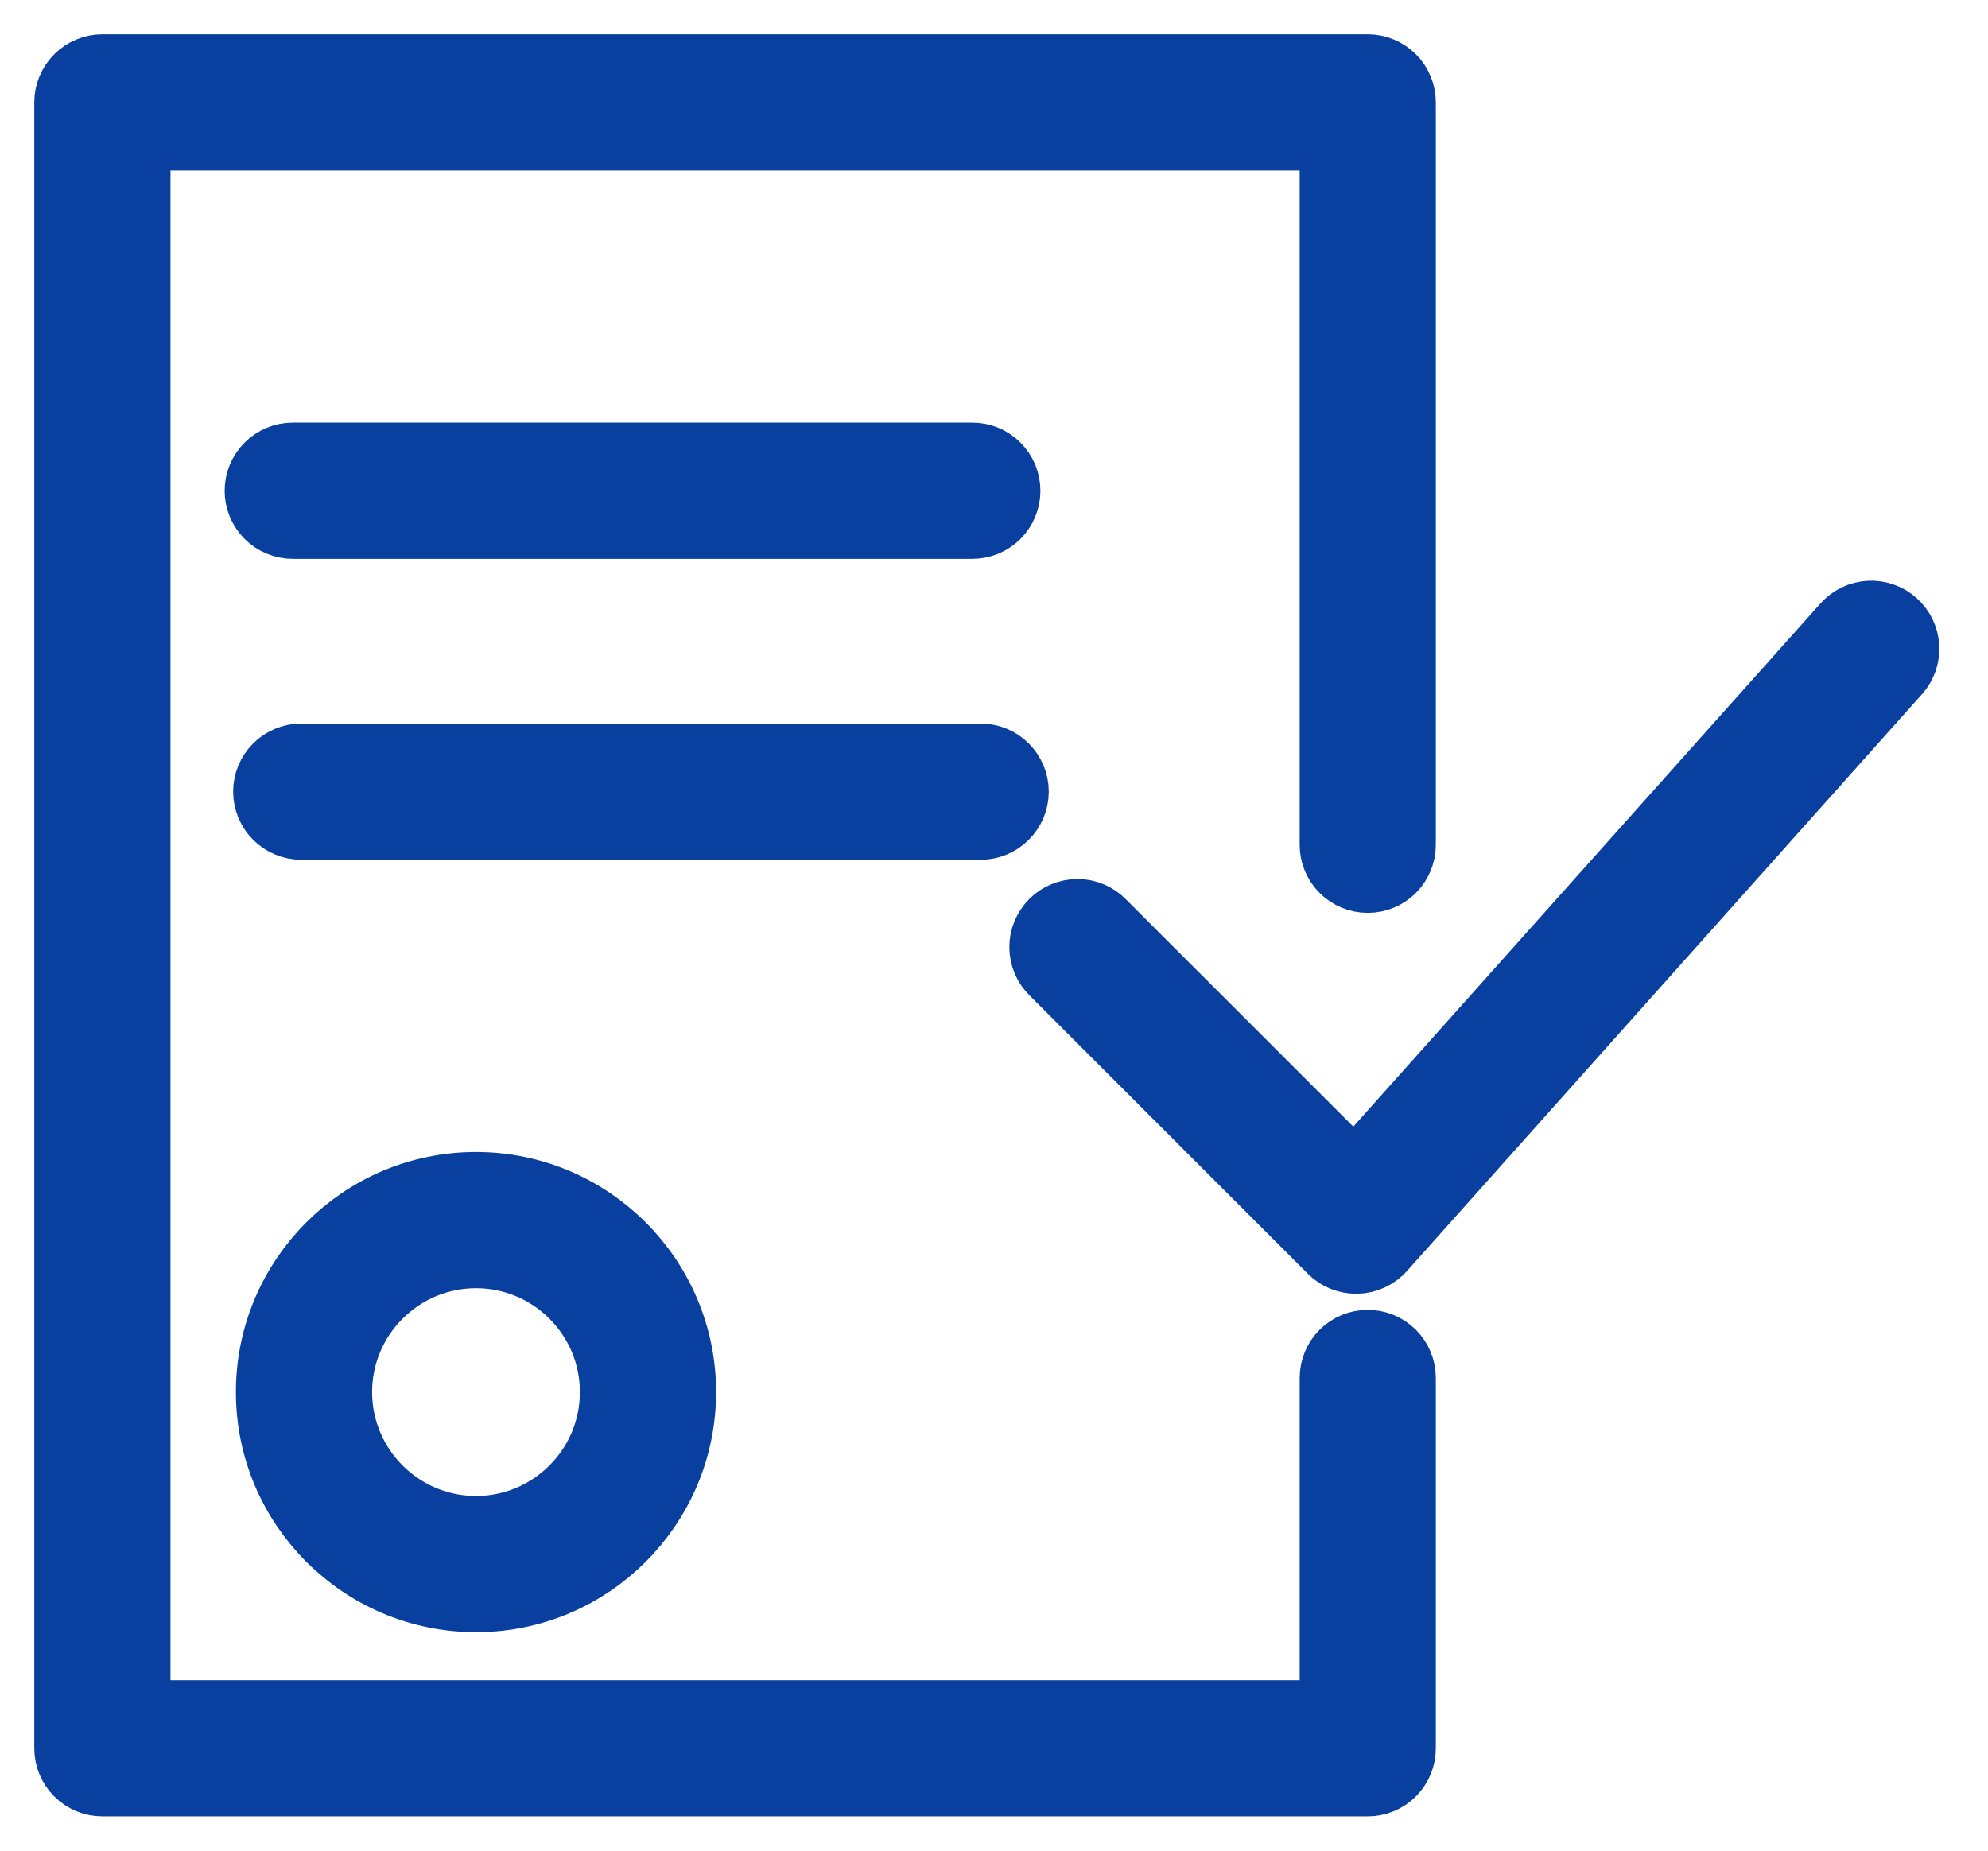
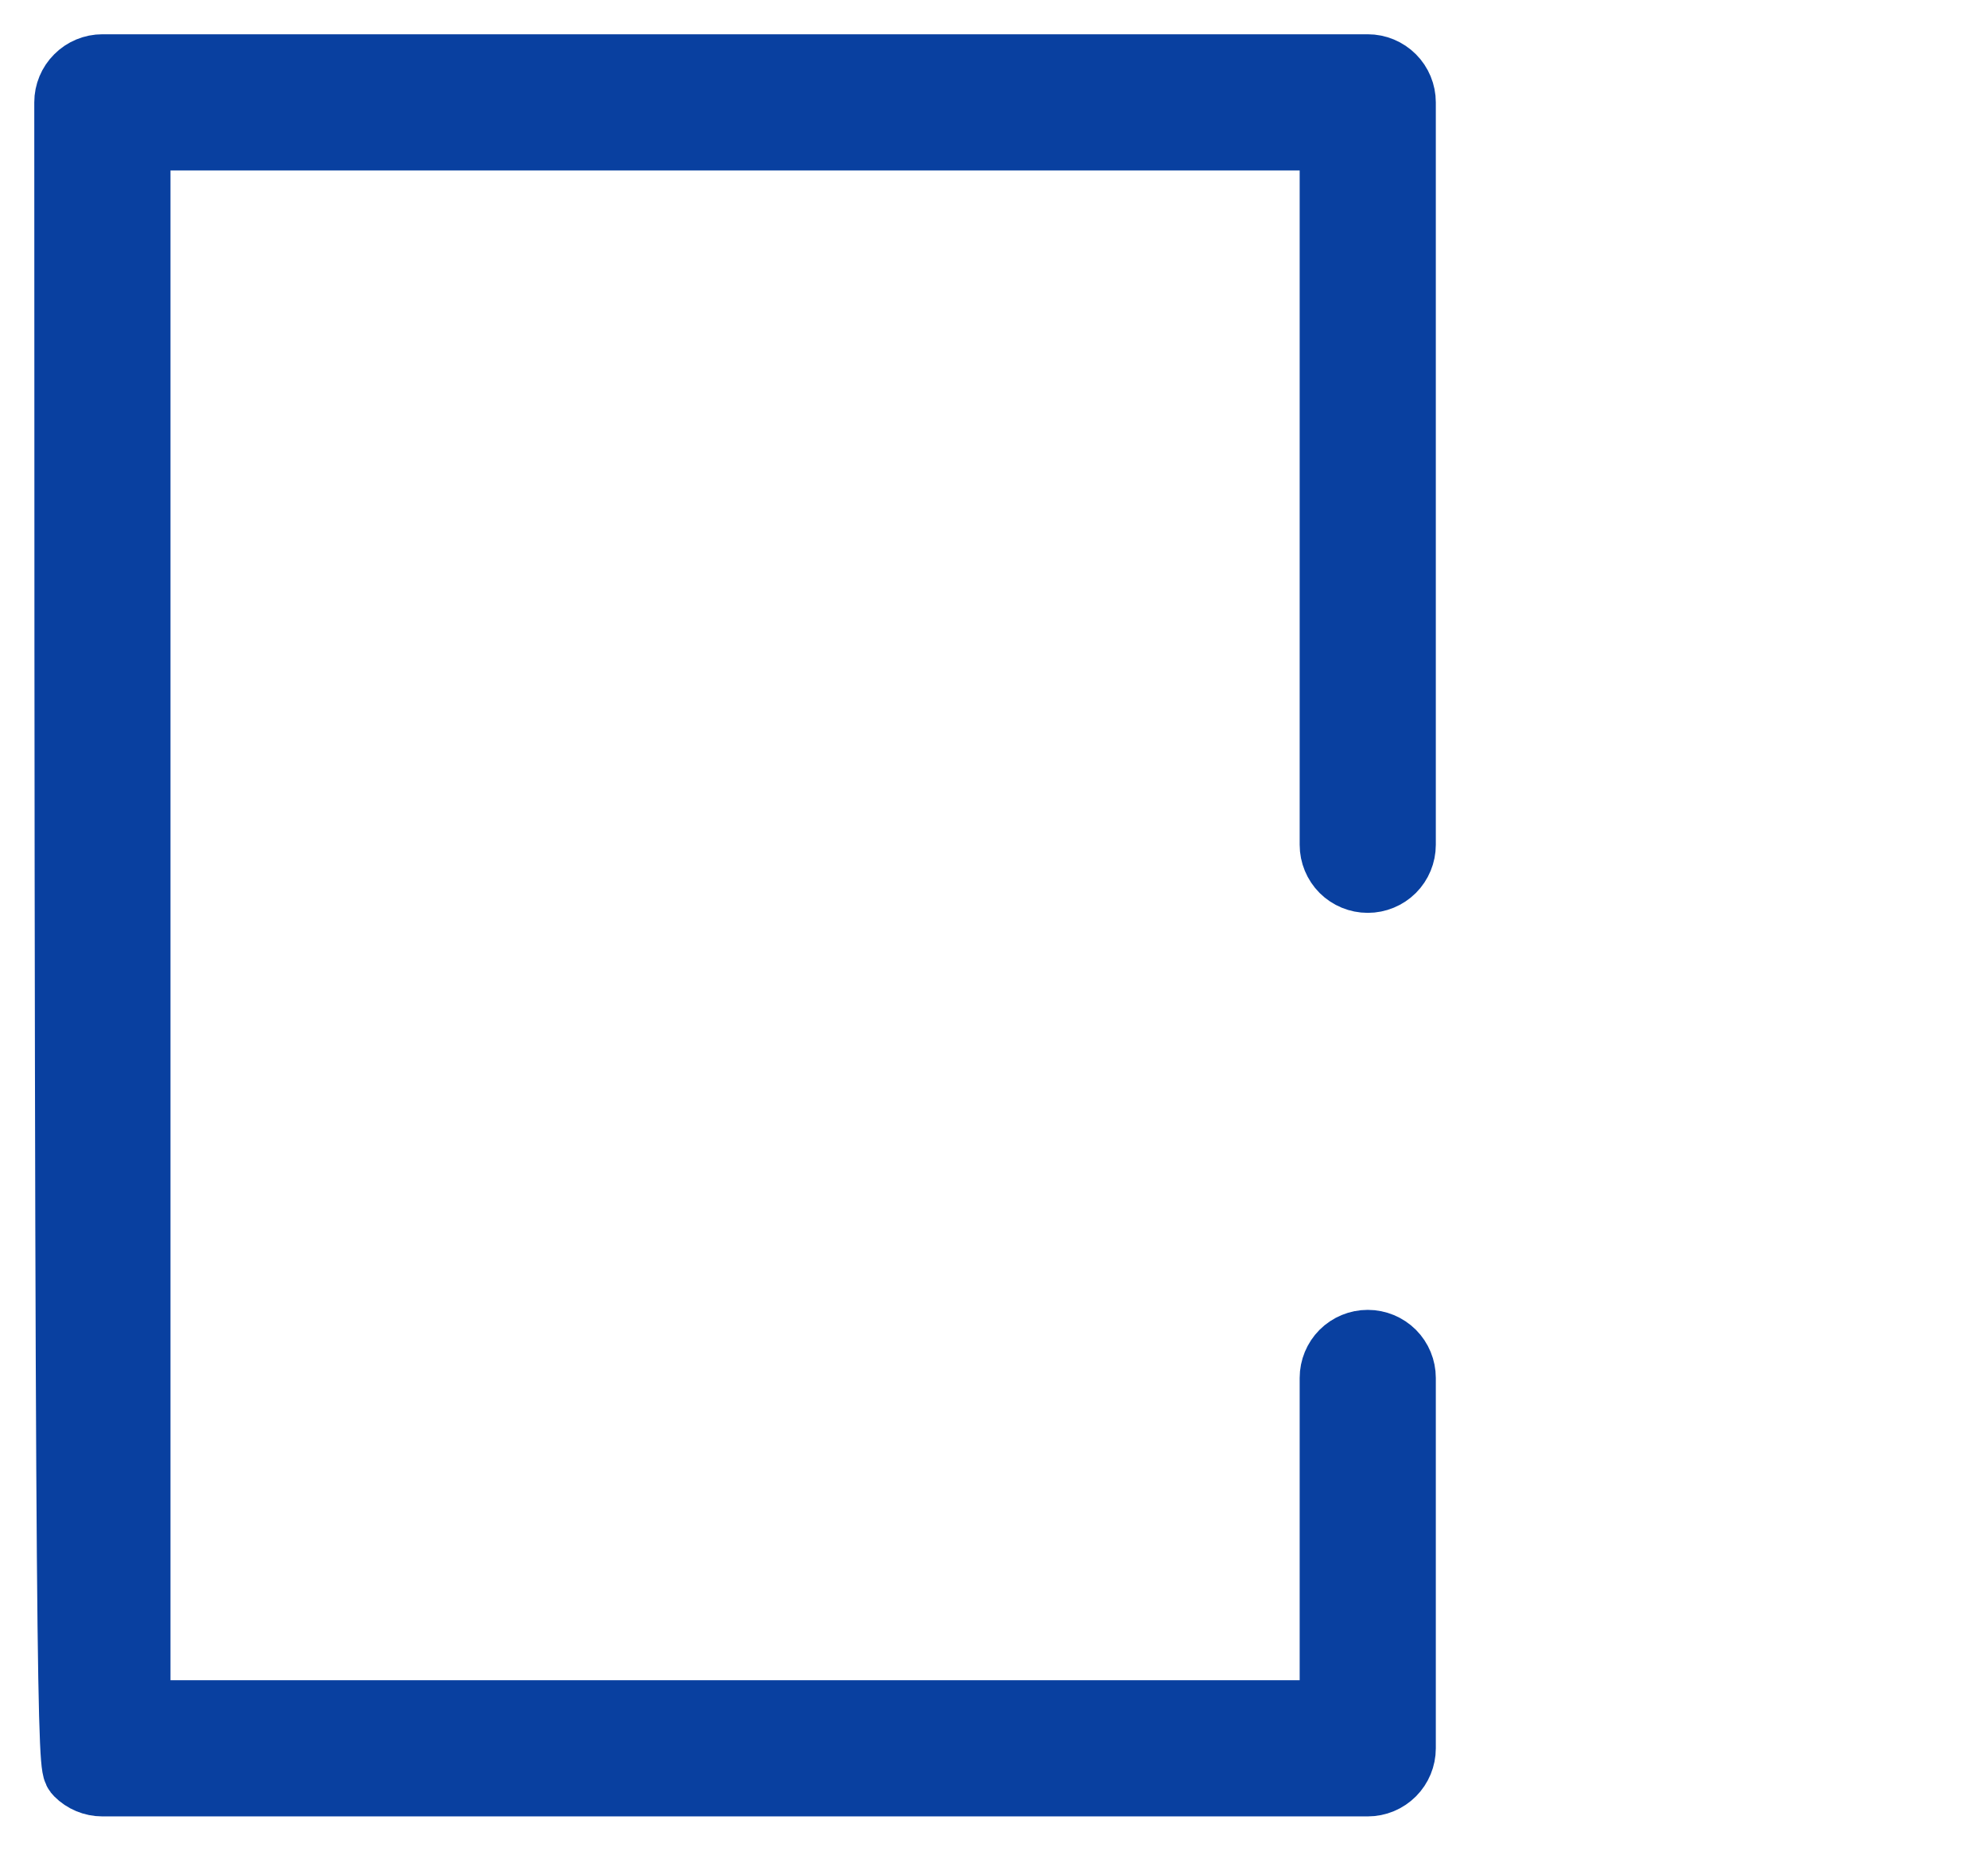
<svg xmlns="http://www.w3.org/2000/svg" width="29" height="27" viewBox="0 0 29 27" fill="none">
-   <path fill-rule="evenodd" clip-rule="evenodd" d="M3.941 20.309C3.941 21.965 5.288 23.312 6.944 23.312C8.599 23.312 9.946 21.965 9.946 20.309C9.946 18.654 8.599 17.307 6.944 17.307C5.288 17.307 3.941 18.654 3.941 20.309ZM8.959 20.309C8.959 21.421 8.055 22.325 6.944 22.325C5.833 22.325 4.928 21.421 4.928 20.309C4.928 19.198 5.833 18.294 6.944 18.294C8.055 18.294 8.959 19.198 8.959 20.309ZM27.625 9.098C27.577 9.054 27.521 9.021 27.459 9C27.398 8.978 27.334 8.969 27.269 8.973C27.204 8.977 27.141 8.993 27.082 9.021C27.024 9.049 26.972 9.089 26.929 9.137L19.762 17.164L16.072 13.475C16.027 13.428 15.972 13.39 15.912 13.364C15.852 13.338 15.787 13.325 15.722 13.324C15.656 13.324 15.591 13.336 15.531 13.361C15.47 13.386 15.415 13.422 15.368 13.469C15.322 13.515 15.286 13.57 15.261 13.631C15.236 13.691 15.223 13.756 15.224 13.822C15.225 13.887 15.238 13.952 15.264 14.012C15.29 14.073 15.328 14.127 15.375 14.172L19.433 18.231C19.526 18.324 19.652 18.375 19.782 18.375L19.796 18.375C19.863 18.373 19.93 18.358 19.99 18.329C20.051 18.301 20.106 18.261 20.151 18.211L27.665 9.794C27.752 9.696 27.797 9.568 27.789 9.437C27.782 9.307 27.723 9.185 27.625 9.098Z" fill="#0940A0" stroke="#0940A0" />
-   <path fill-rule="evenodd" clip-rule="evenodd" d="M19.952 19.61C19.821 19.61 19.696 19.662 19.603 19.754C19.511 19.847 19.459 19.972 19.459 20.103V25.013H1.987V1.987H19.459V12.325C19.459 12.456 19.511 12.581 19.603 12.674C19.696 12.766 19.821 12.818 19.952 12.818C20.083 12.818 20.208 12.766 20.301 12.674C20.393 12.581 20.445 12.456 20.445 12.325V1.493C20.445 1.363 20.393 1.237 20.301 1.145C20.208 1.052 20.083 1 19.952 1H1.493C1.363 1 1.237 1.052 1.145 1.145C1.052 1.237 1 1.363 1 1.493V25.507C1 25.637 1.052 25.763 1.145 25.855C1.237 25.948 1.363 26 1.493 26H19.952C20.083 26 20.208 25.948 20.301 25.855C20.393 25.763 20.445 25.637 20.445 25.507V20.103C20.445 19.972 20.393 19.847 20.301 19.754C20.208 19.662 20.083 19.61 19.952 19.61Z" fill="#0940A0" stroke="#0940A0" />
-   <path fill-rule="evenodd" clip-rule="evenodd" d="M14.184 7.653C14.315 7.653 14.44 7.601 14.533 7.509C14.625 7.416 14.677 7.291 14.677 7.16C14.677 7.029 14.625 6.903 14.533 6.811C14.44 6.718 14.315 6.666 14.184 6.666H4.271C4.14 6.666 4.014 6.718 3.922 6.811C3.829 6.903 3.777 7.029 3.777 7.16C3.777 7.291 3.829 7.416 3.922 7.509C4.014 7.601 4.14 7.653 4.271 7.653H14.184ZM14.799 11.549C14.799 11.418 14.747 11.293 14.654 11.2C14.562 11.108 14.436 11.056 14.305 11.056H4.395C4.264 11.056 4.138 11.108 4.046 11.2C3.953 11.293 3.901 11.418 3.901 11.549C3.901 11.68 3.953 11.806 4.046 11.898C4.138 11.991 4.264 12.043 4.395 12.043H14.305C14.436 12.043 14.562 11.991 14.654 11.898C14.747 11.806 14.799 11.68 14.799 11.549Z" fill="#0940A0" stroke="#0940A0" />
+   <path fill-rule="evenodd" clip-rule="evenodd" d="M19.952 19.61C19.821 19.61 19.696 19.662 19.603 19.754C19.511 19.847 19.459 19.972 19.459 20.103V25.013H1.987V1.987H19.459V12.325C19.459 12.456 19.511 12.581 19.603 12.674C19.696 12.766 19.821 12.818 19.952 12.818C20.083 12.818 20.208 12.766 20.301 12.674C20.393 12.581 20.445 12.456 20.445 12.325V1.493C20.445 1.363 20.393 1.237 20.301 1.145C20.208 1.052 20.083 1 19.952 1H1.493C1.363 1 1.237 1.052 1.145 1.145C1.052 1.237 1 1.363 1 1.493C1 25.637 1.052 25.763 1.145 25.855C1.237 25.948 1.363 26 1.493 26H19.952C20.083 26 20.208 25.948 20.301 25.855C20.393 25.763 20.445 25.637 20.445 25.507V20.103C20.445 19.972 20.393 19.847 20.301 19.754C20.208 19.662 20.083 19.61 19.952 19.61Z" fill="#0940A0" stroke="#0940A0" />
</svg>